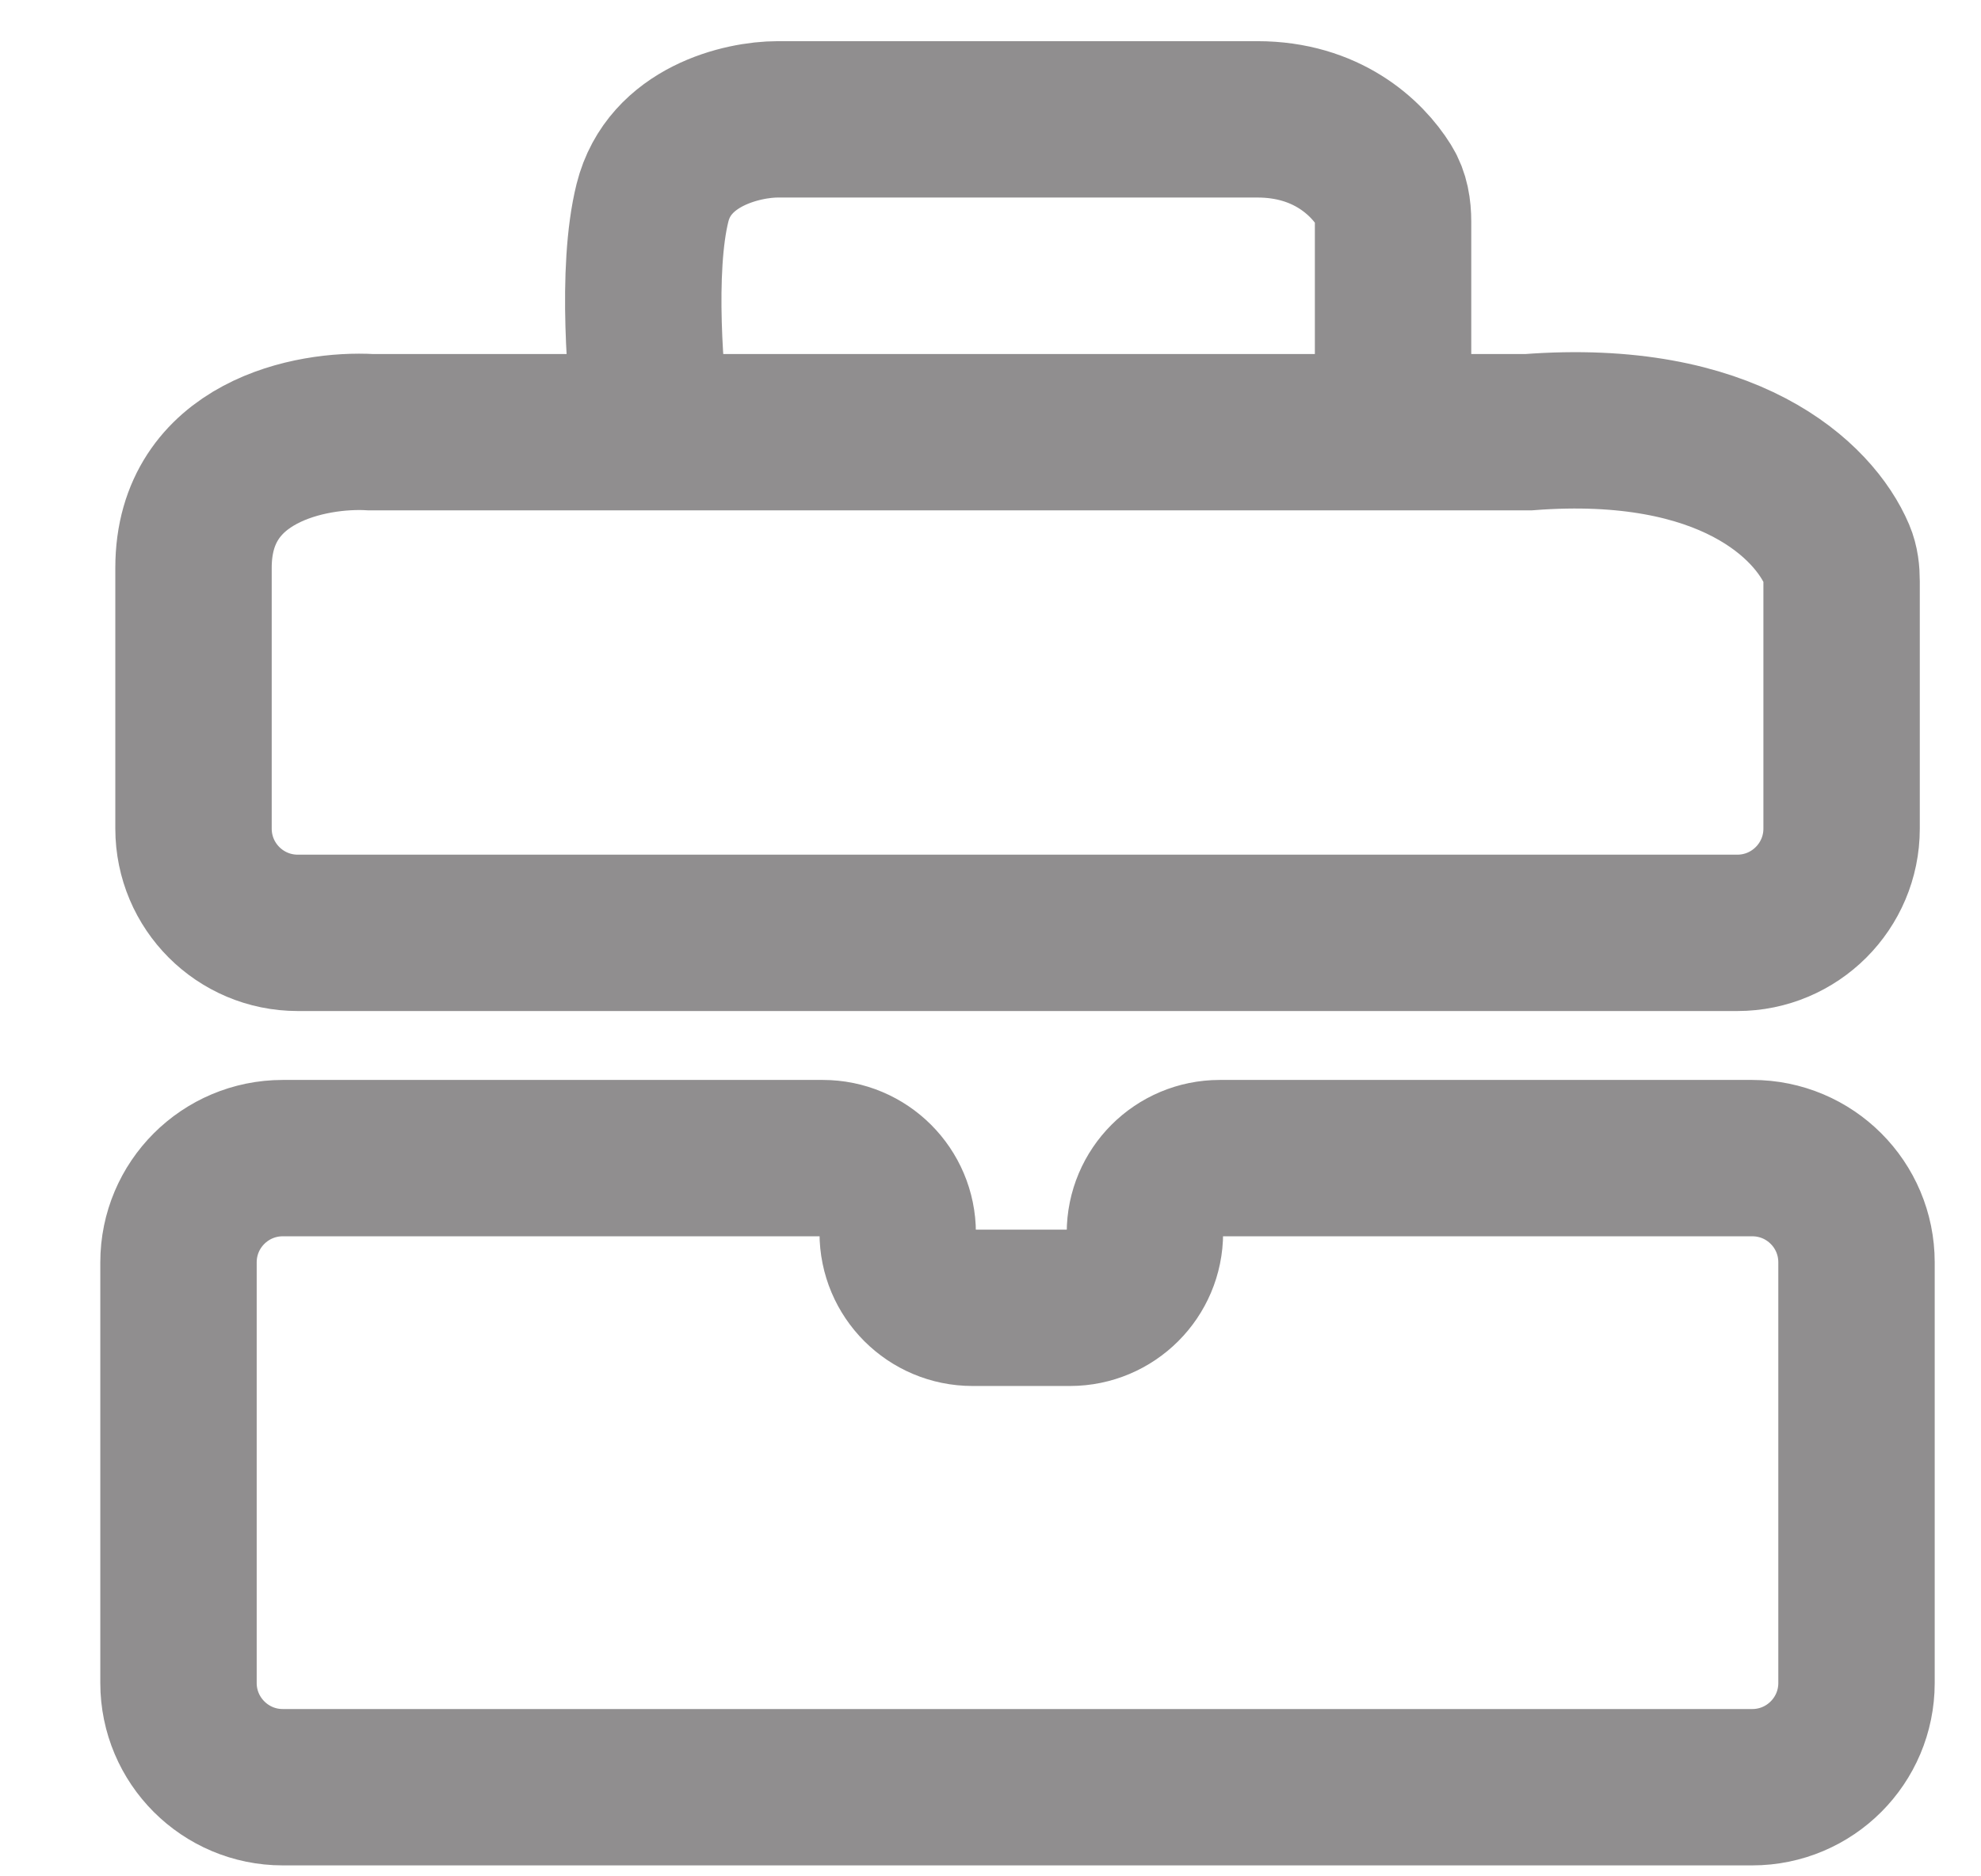
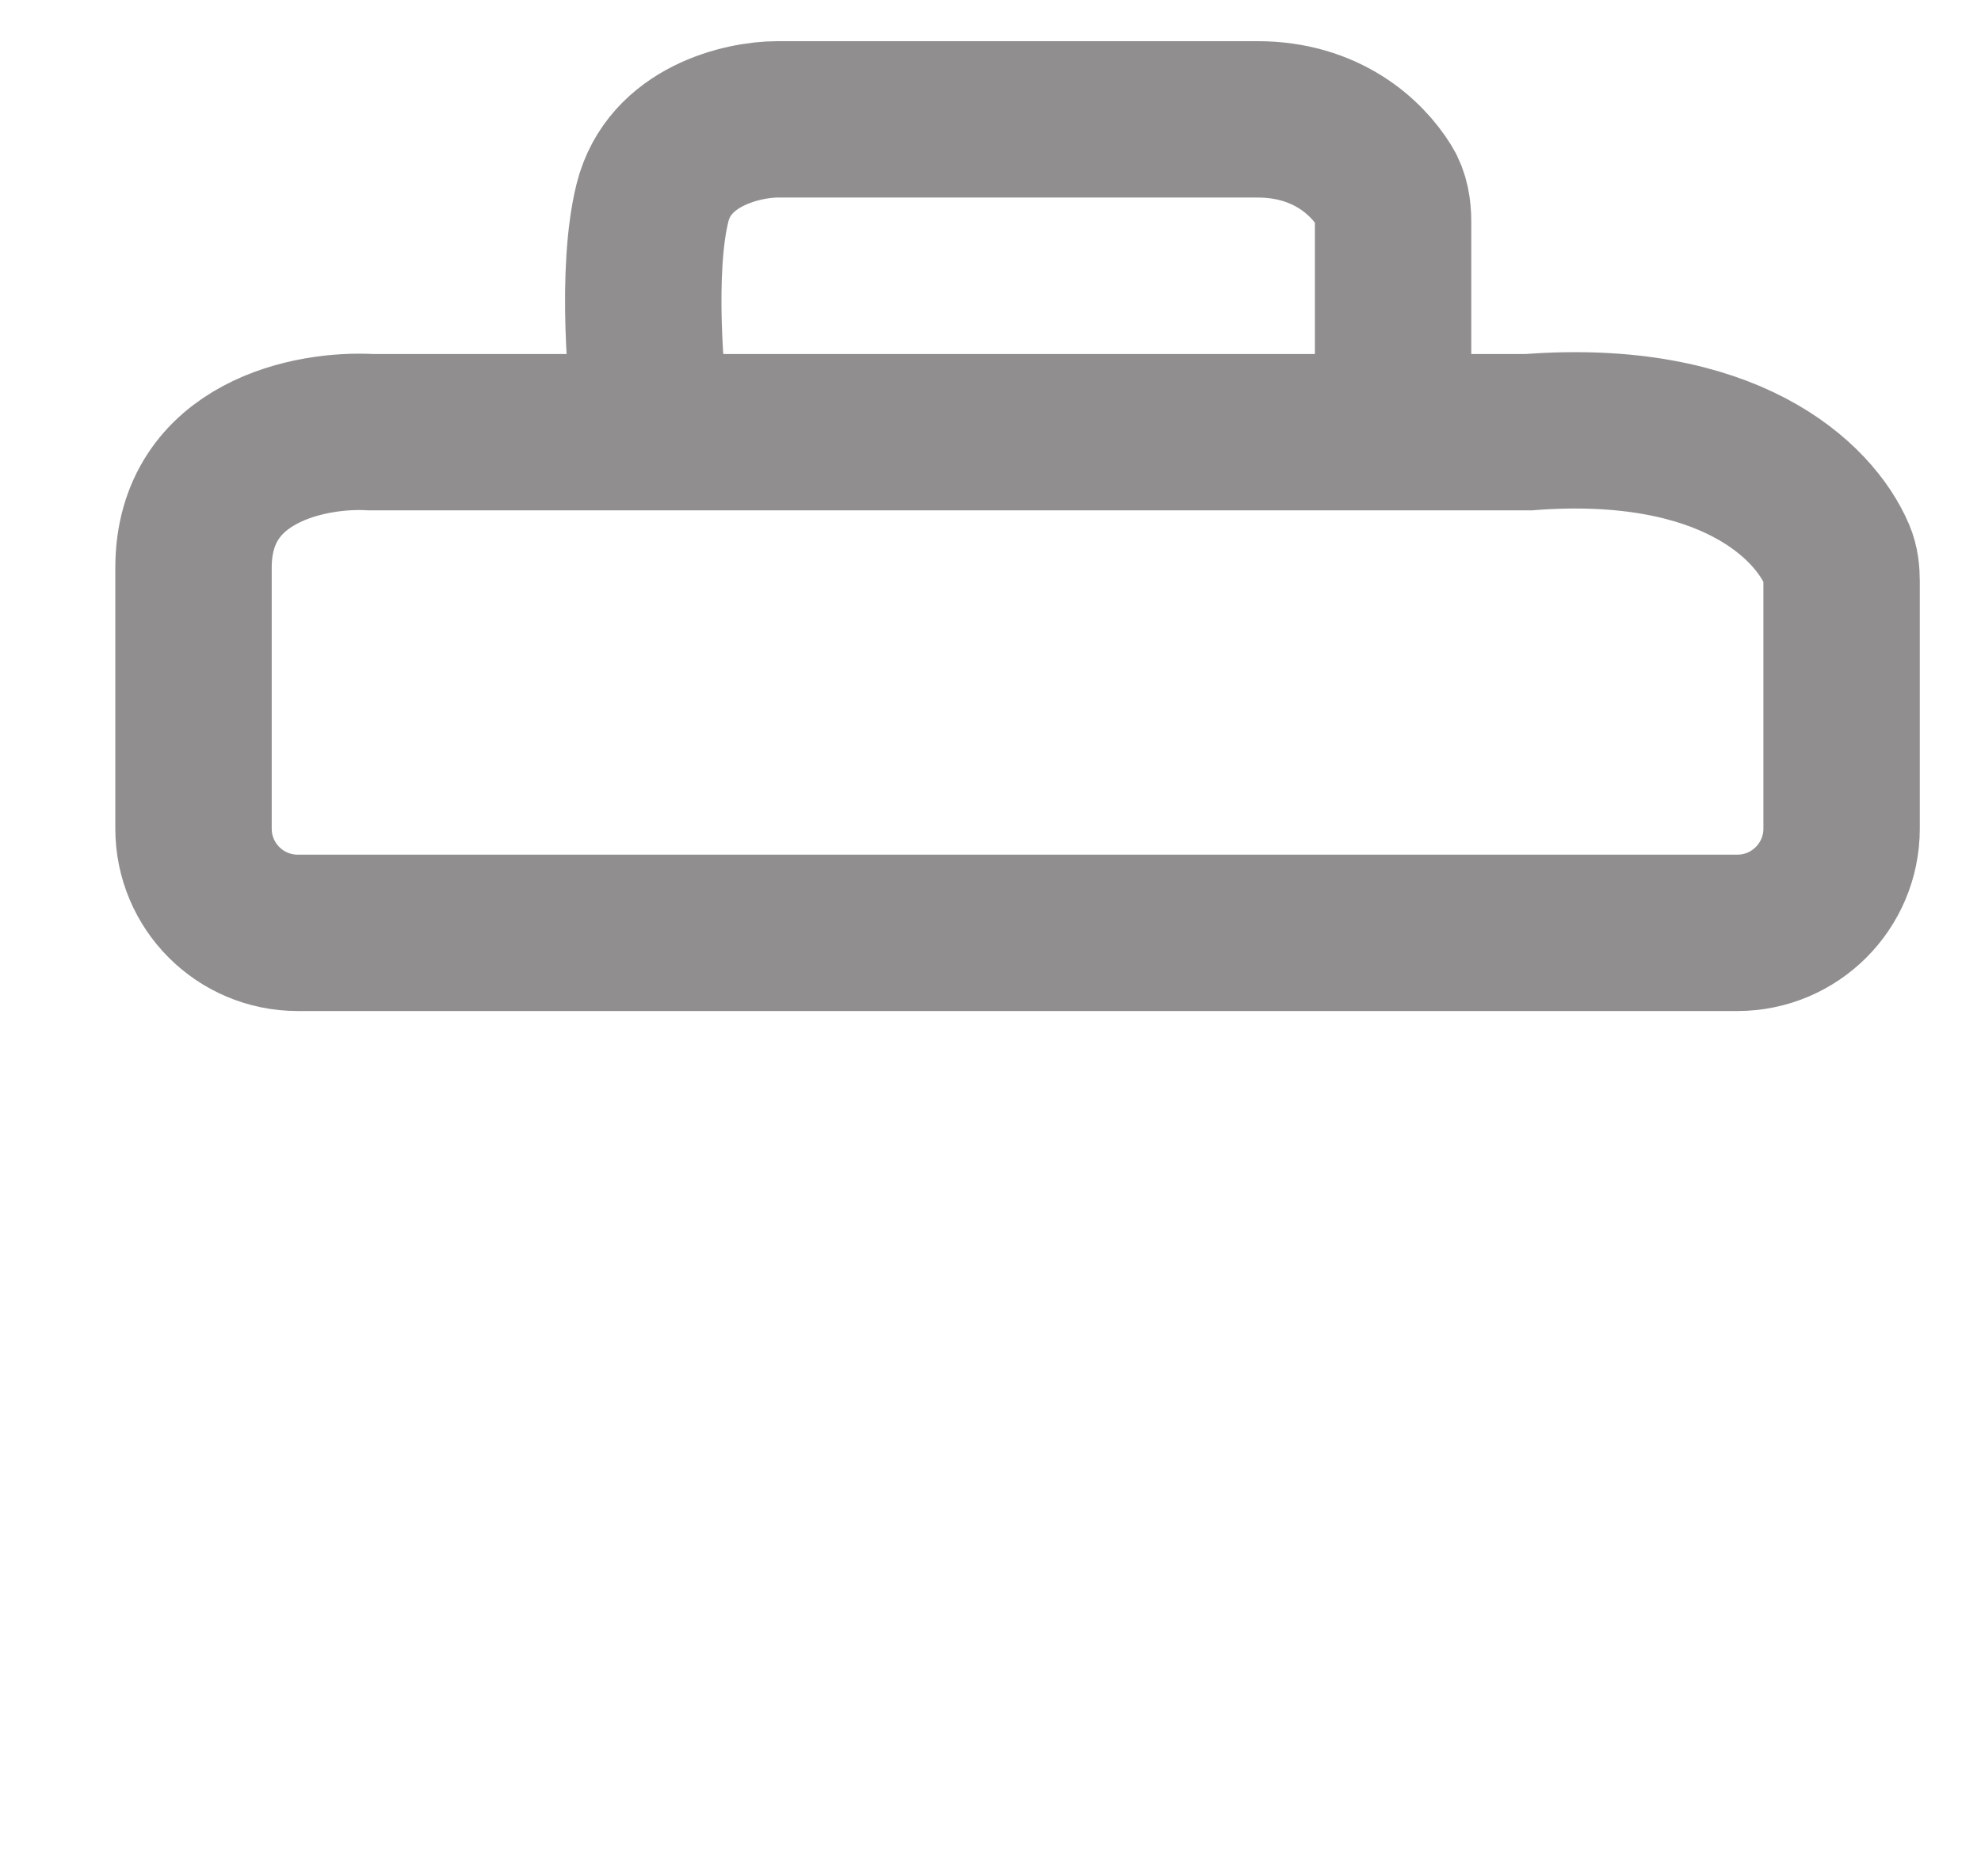
<svg xmlns="http://www.w3.org/2000/svg" width="19" height="18" viewBox="0 0 19 18" fill="none">
  <g id="Group 2588">
    <path id="Vector 22" d="M13.361 4.146H14.661C16.582 3.999 17.4 4.805 17.62 5.324C17.654 5.404 17.663 5.491 17.663 5.578V7.949C17.663 8.501 17.215 8.949 16.663 8.949H2.856C2.303 8.949 1.856 8.501 1.856 7.949C1.856 7.165 1.856 6.185 1.856 5.447C1.856 4.326 2.99 4.113 3.556 4.146H6.258M13.361 4.146V2.127C13.361 2.007 13.343 1.886 13.279 1.784C13.107 1.507 12.72 1.145 12.06 1.145C11.26 1.145 8.659 1.145 7.458 1.145C7.125 1.145 6.418 1.305 6.258 1.945C6.098 2.586 6.191 3.68 6.258 4.146M13.361 4.146H6.258" stroke="#231F20" stroke-opacity="0.5" stroke-width="1.5" />
-     <path id="Vector 23" d="M7.891 11.11H2.712C2.16 11.11 1.712 11.557 1.712 12.11V16.145C1.712 16.697 2.16 17.145 2.712 17.145H16.806C17.359 17.145 17.806 16.697 17.806 16.145V12.11C17.806 11.557 17.359 11.11 16.806 11.11H11.699C11.302 11.11 10.981 11.431 10.981 11.828C10.981 12.225 10.659 12.546 10.262 12.546H9.328C8.931 12.546 8.61 12.225 8.61 11.828C8.61 11.431 8.288 11.11 7.891 11.11Z" stroke="#231F20" stroke-opacity="0.5" stroke-width="1.5" />
  </g>
</svg>